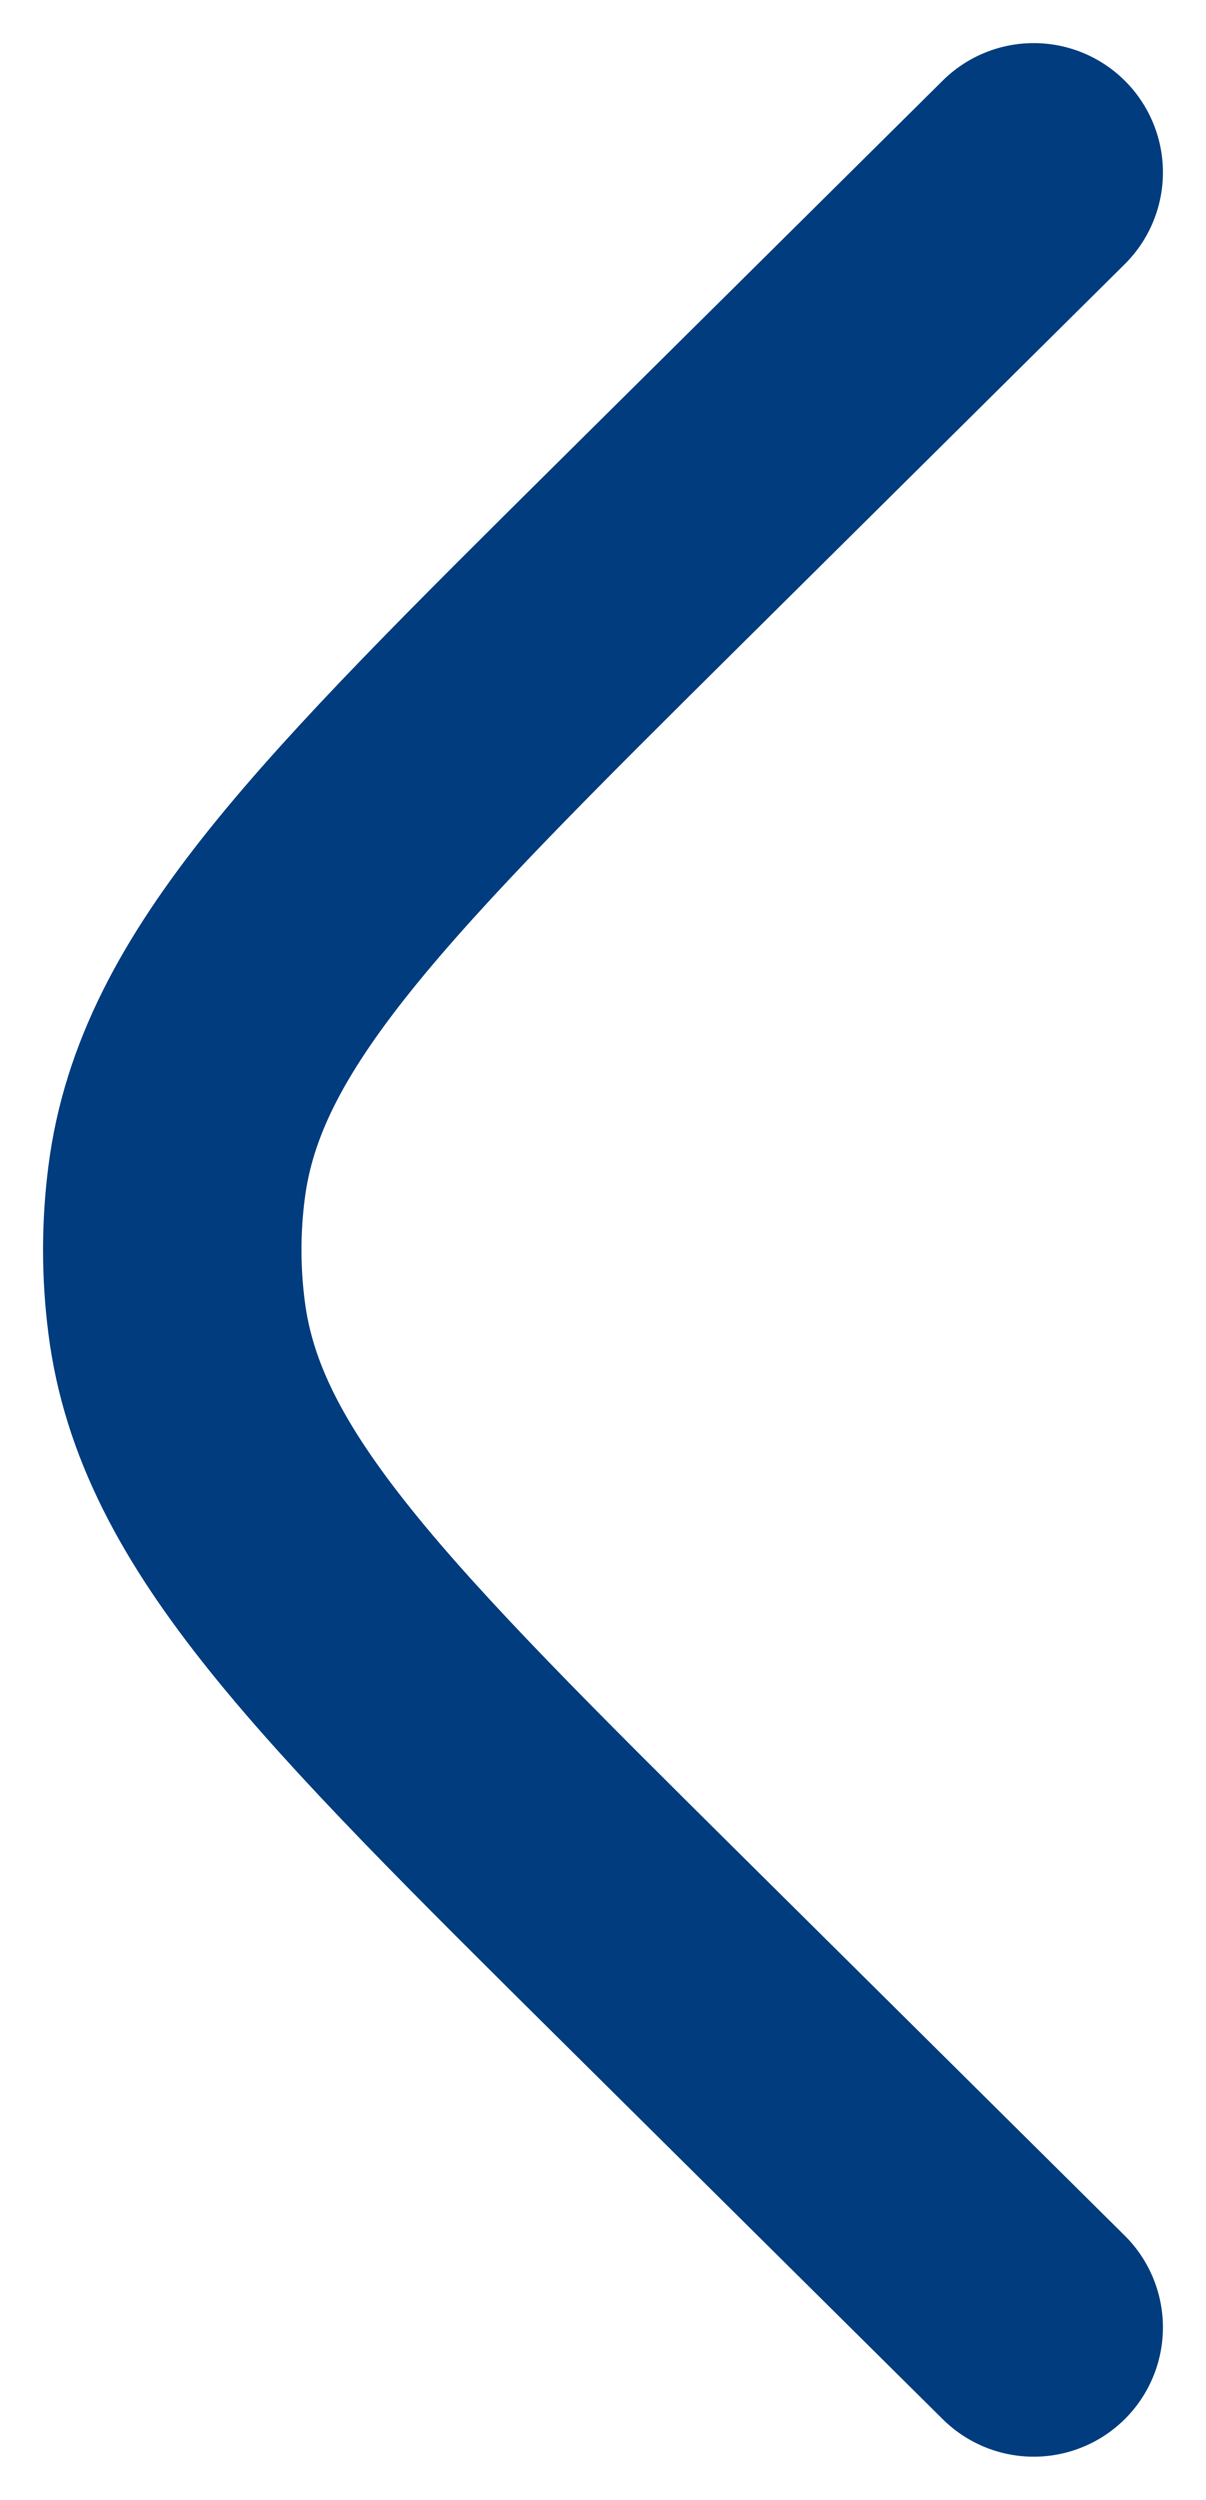
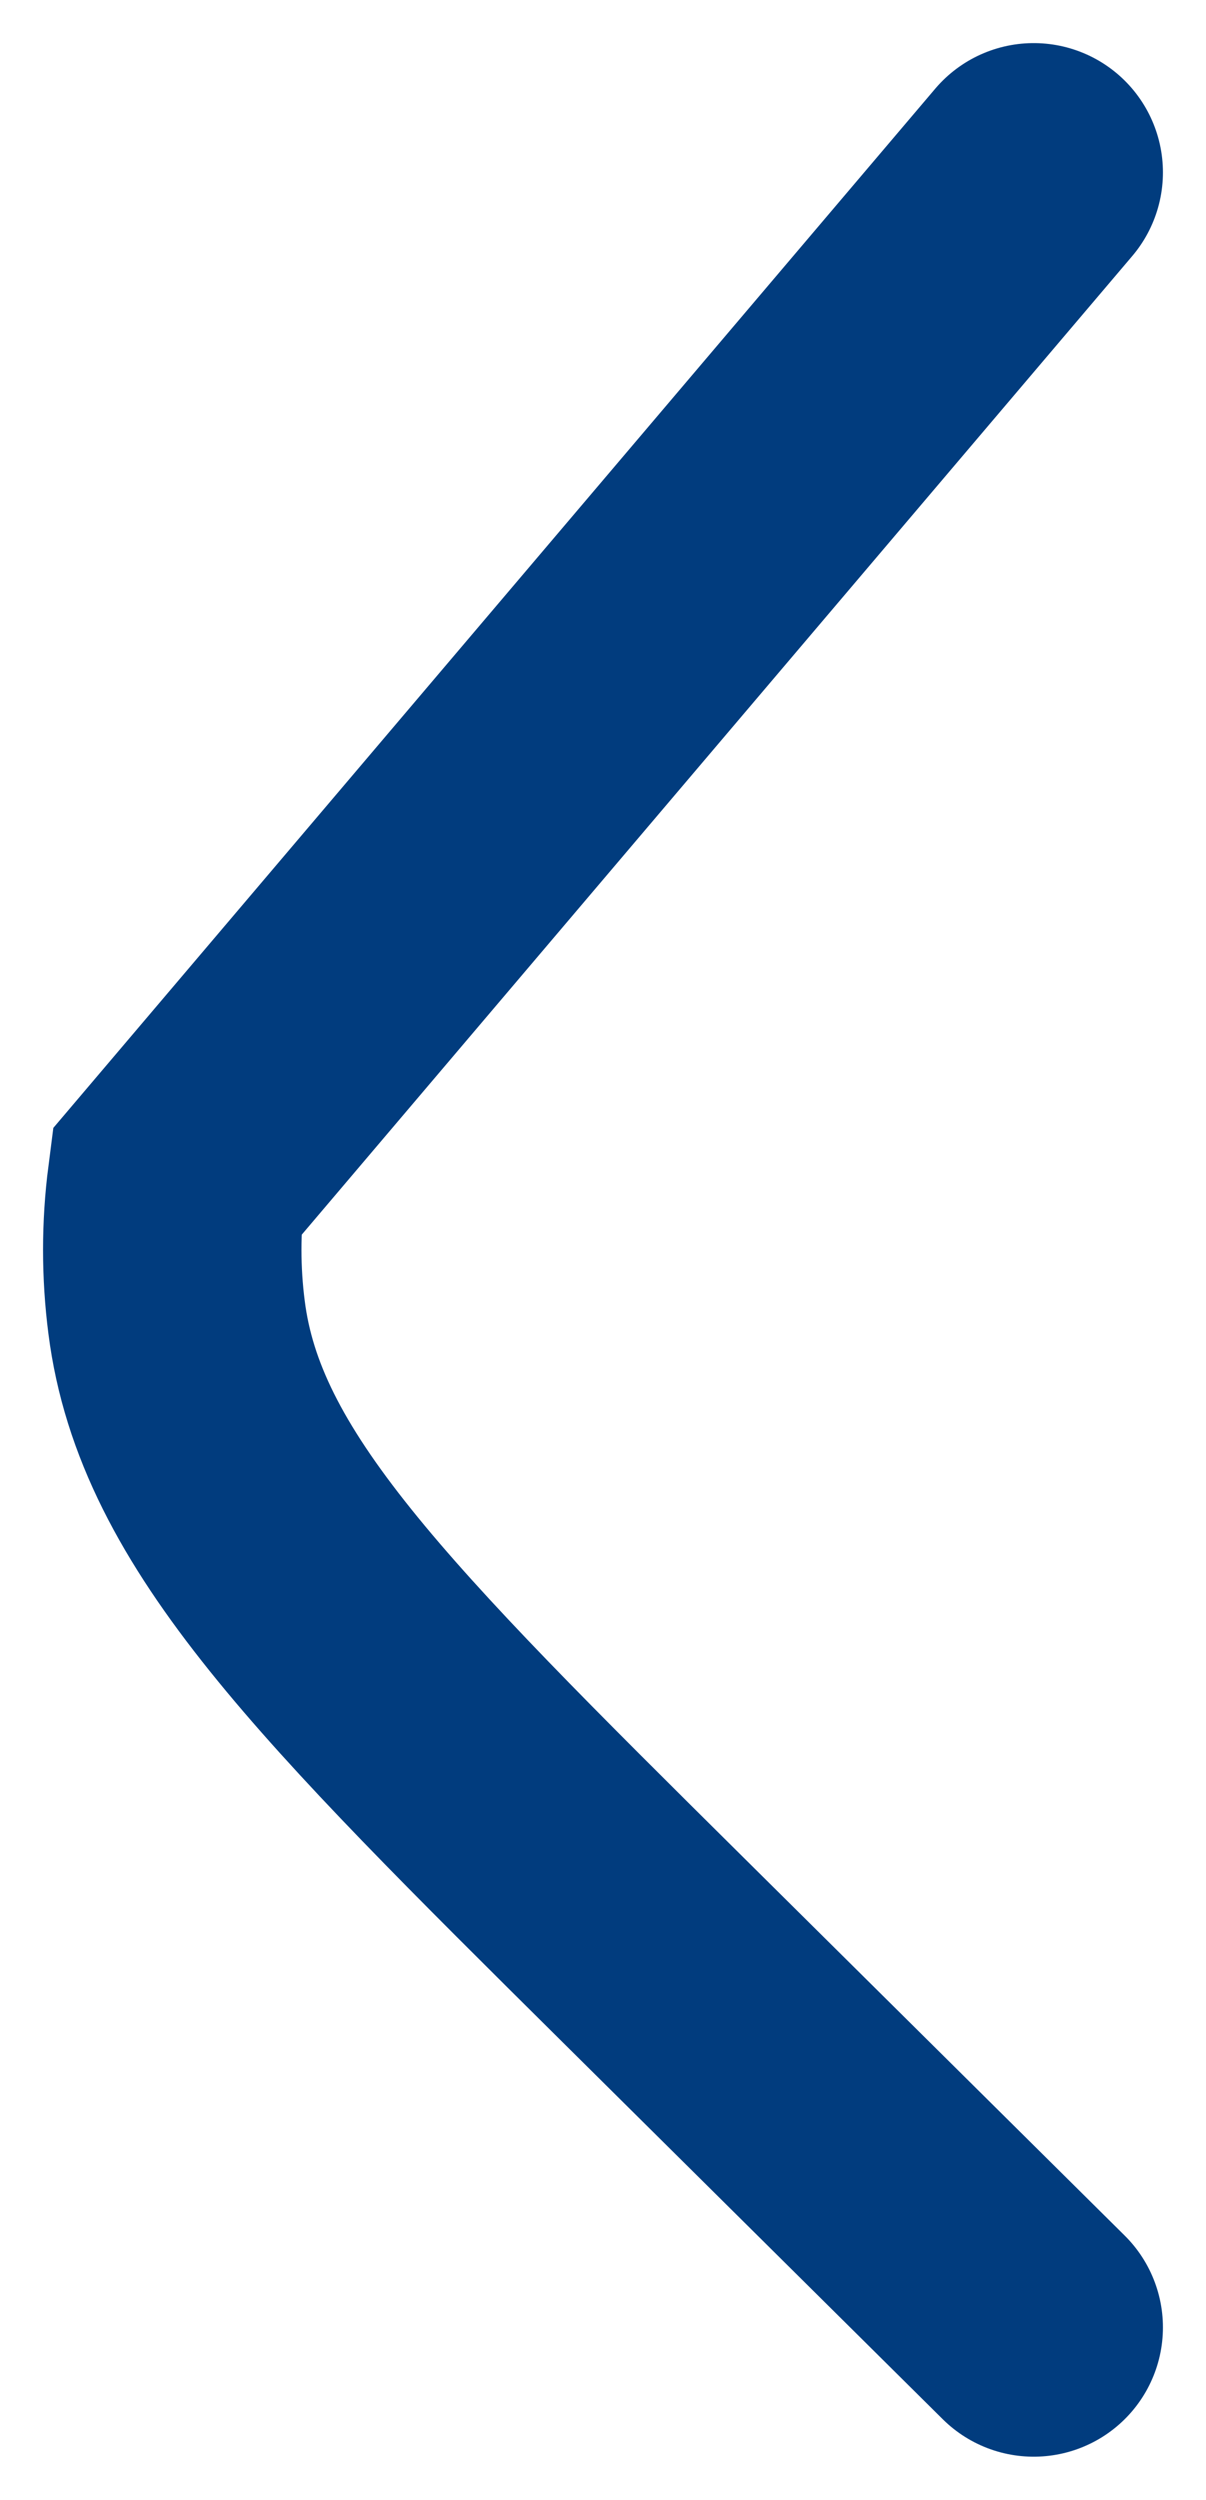
<svg xmlns="http://www.w3.org/2000/svg" width="14" height="29" viewBox="0 0 14 29" fill="none">
-   <path d="M12 27L7.593 22.632C4.078 19.148 2.32 17.406 2.05 15.283C1.983 14.763 1.983 14.237 2.05 13.717C2.32 11.594 4.078 9.852 7.593 6.368L12 2" stroke="#013C7E" stroke-width="3" stroke-linecap="round" />
+   <path d="M12 27L7.593 22.632C4.078 19.148 2.32 17.406 2.05 15.283C1.983 14.763 1.983 14.237 2.05 13.717L12 2" stroke="#013C7E" stroke-width="3" stroke-linecap="round" />
</svg>